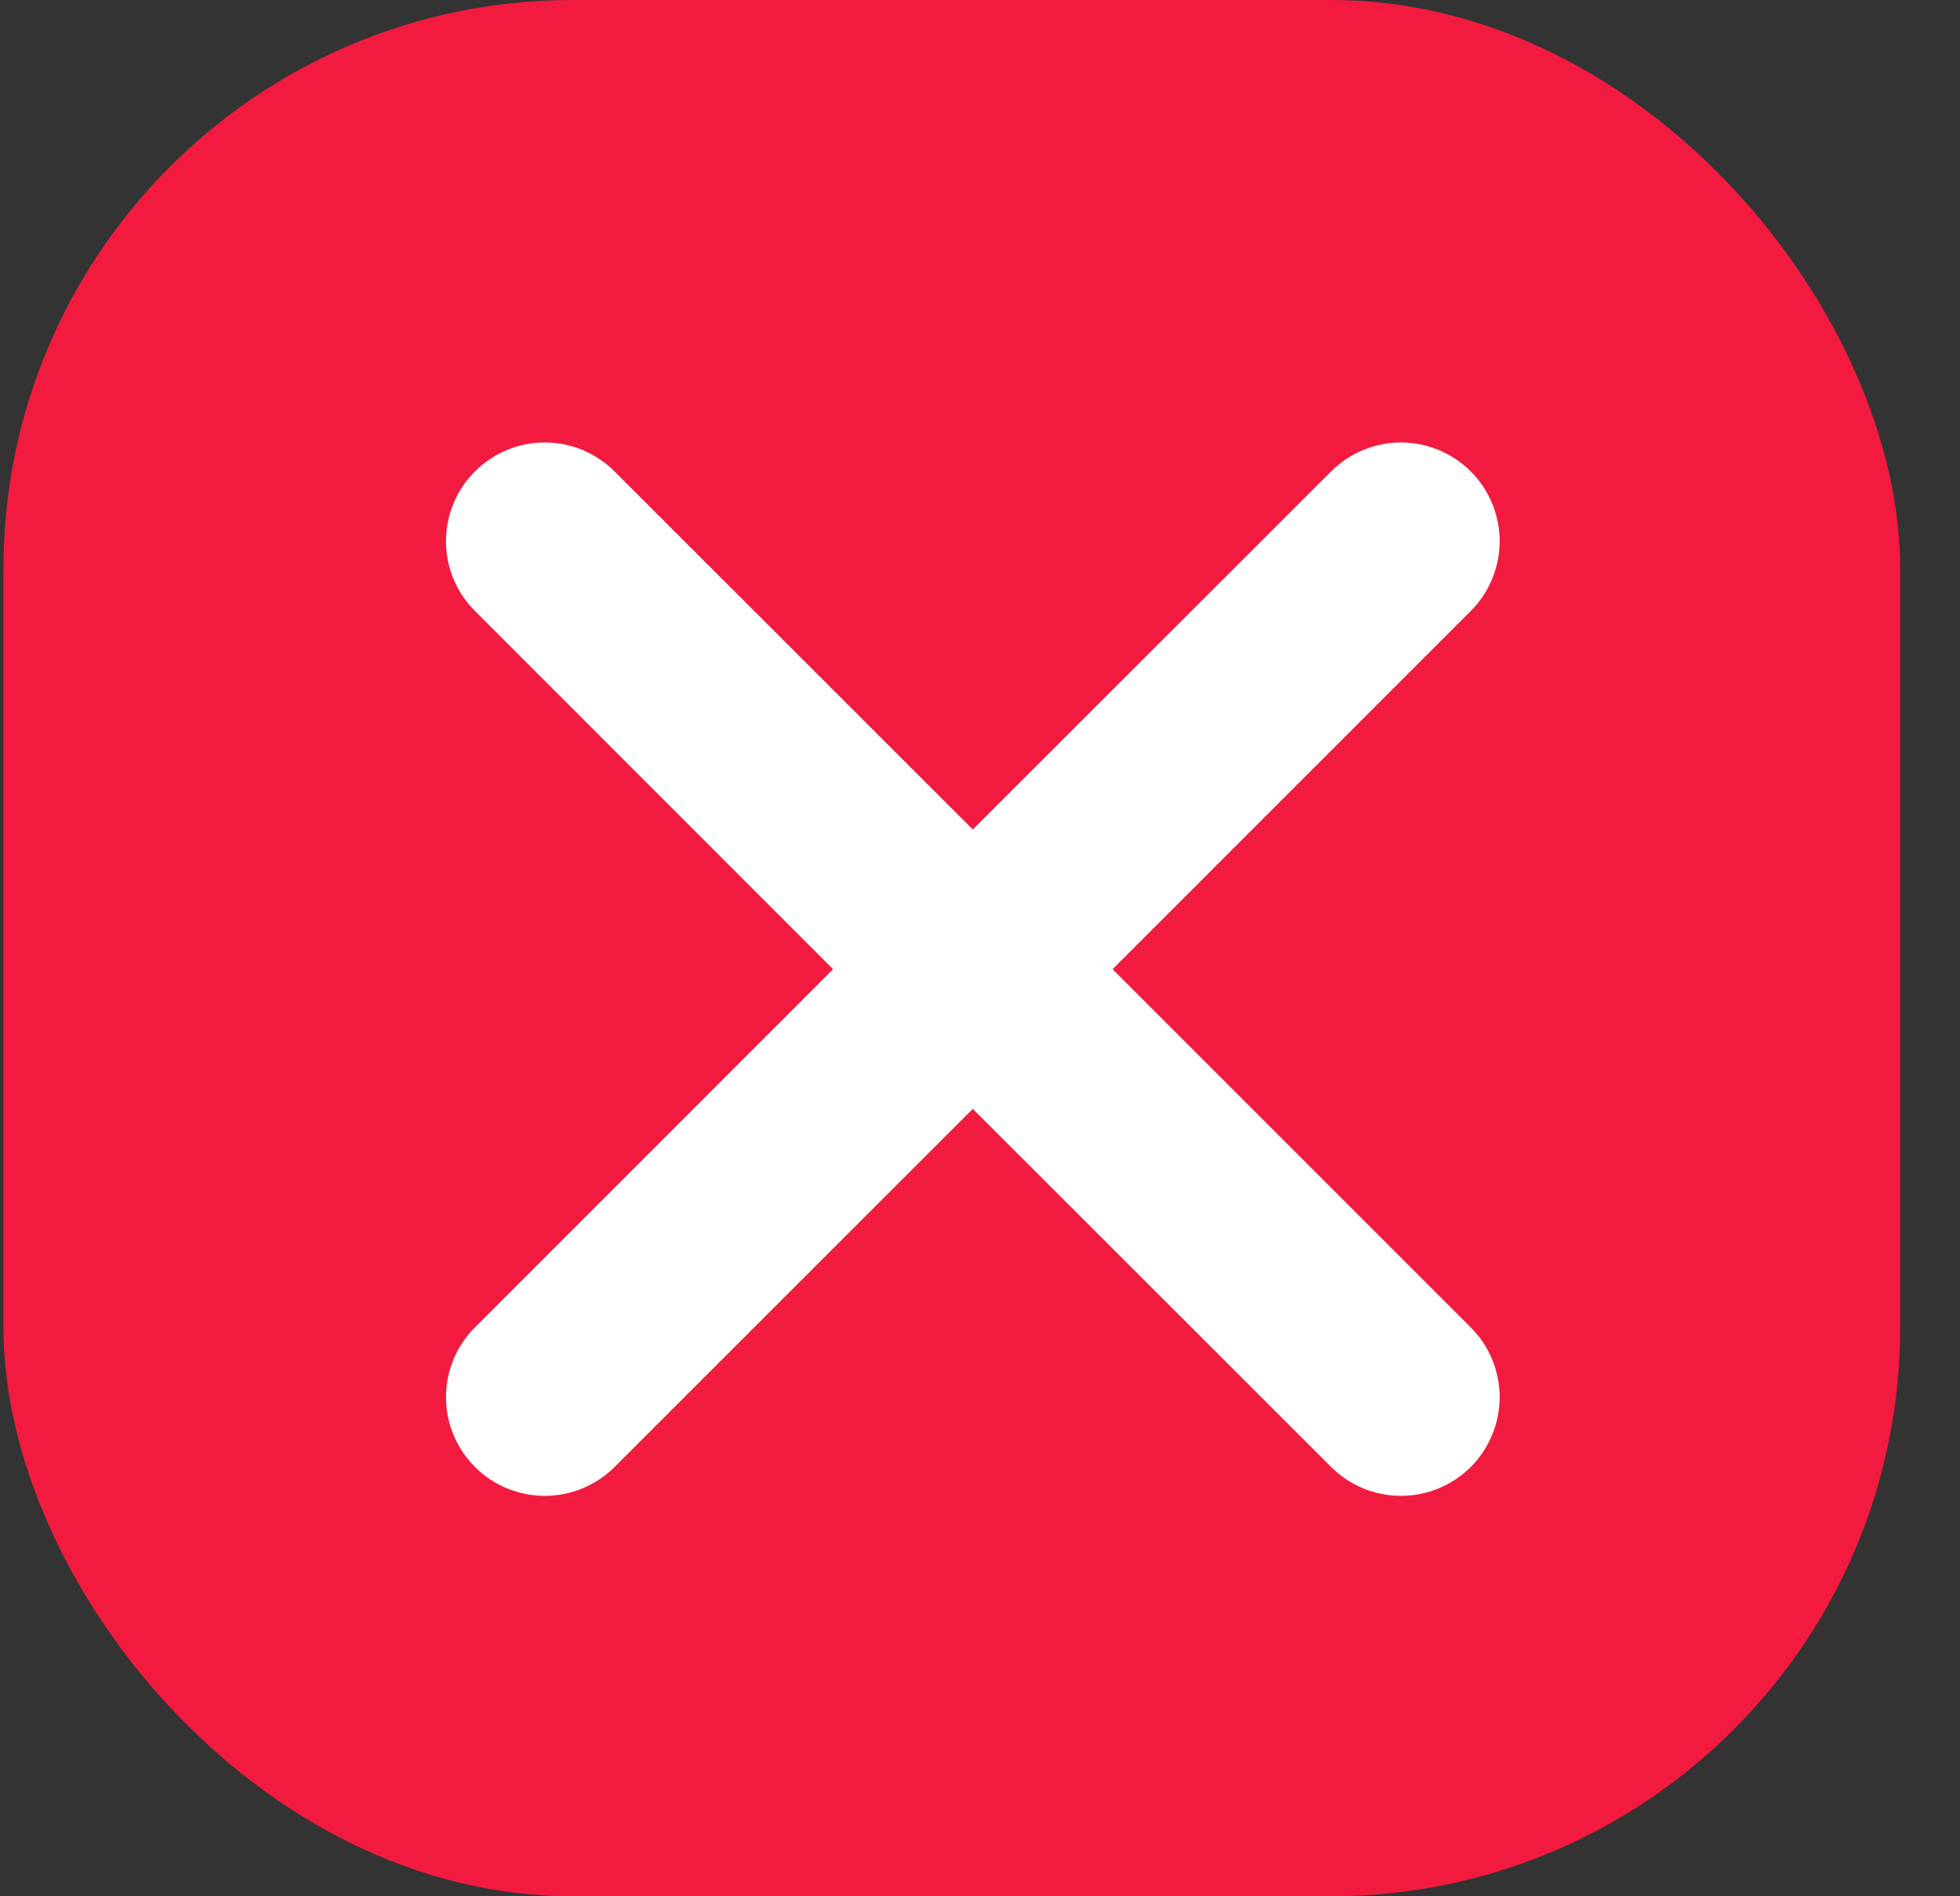
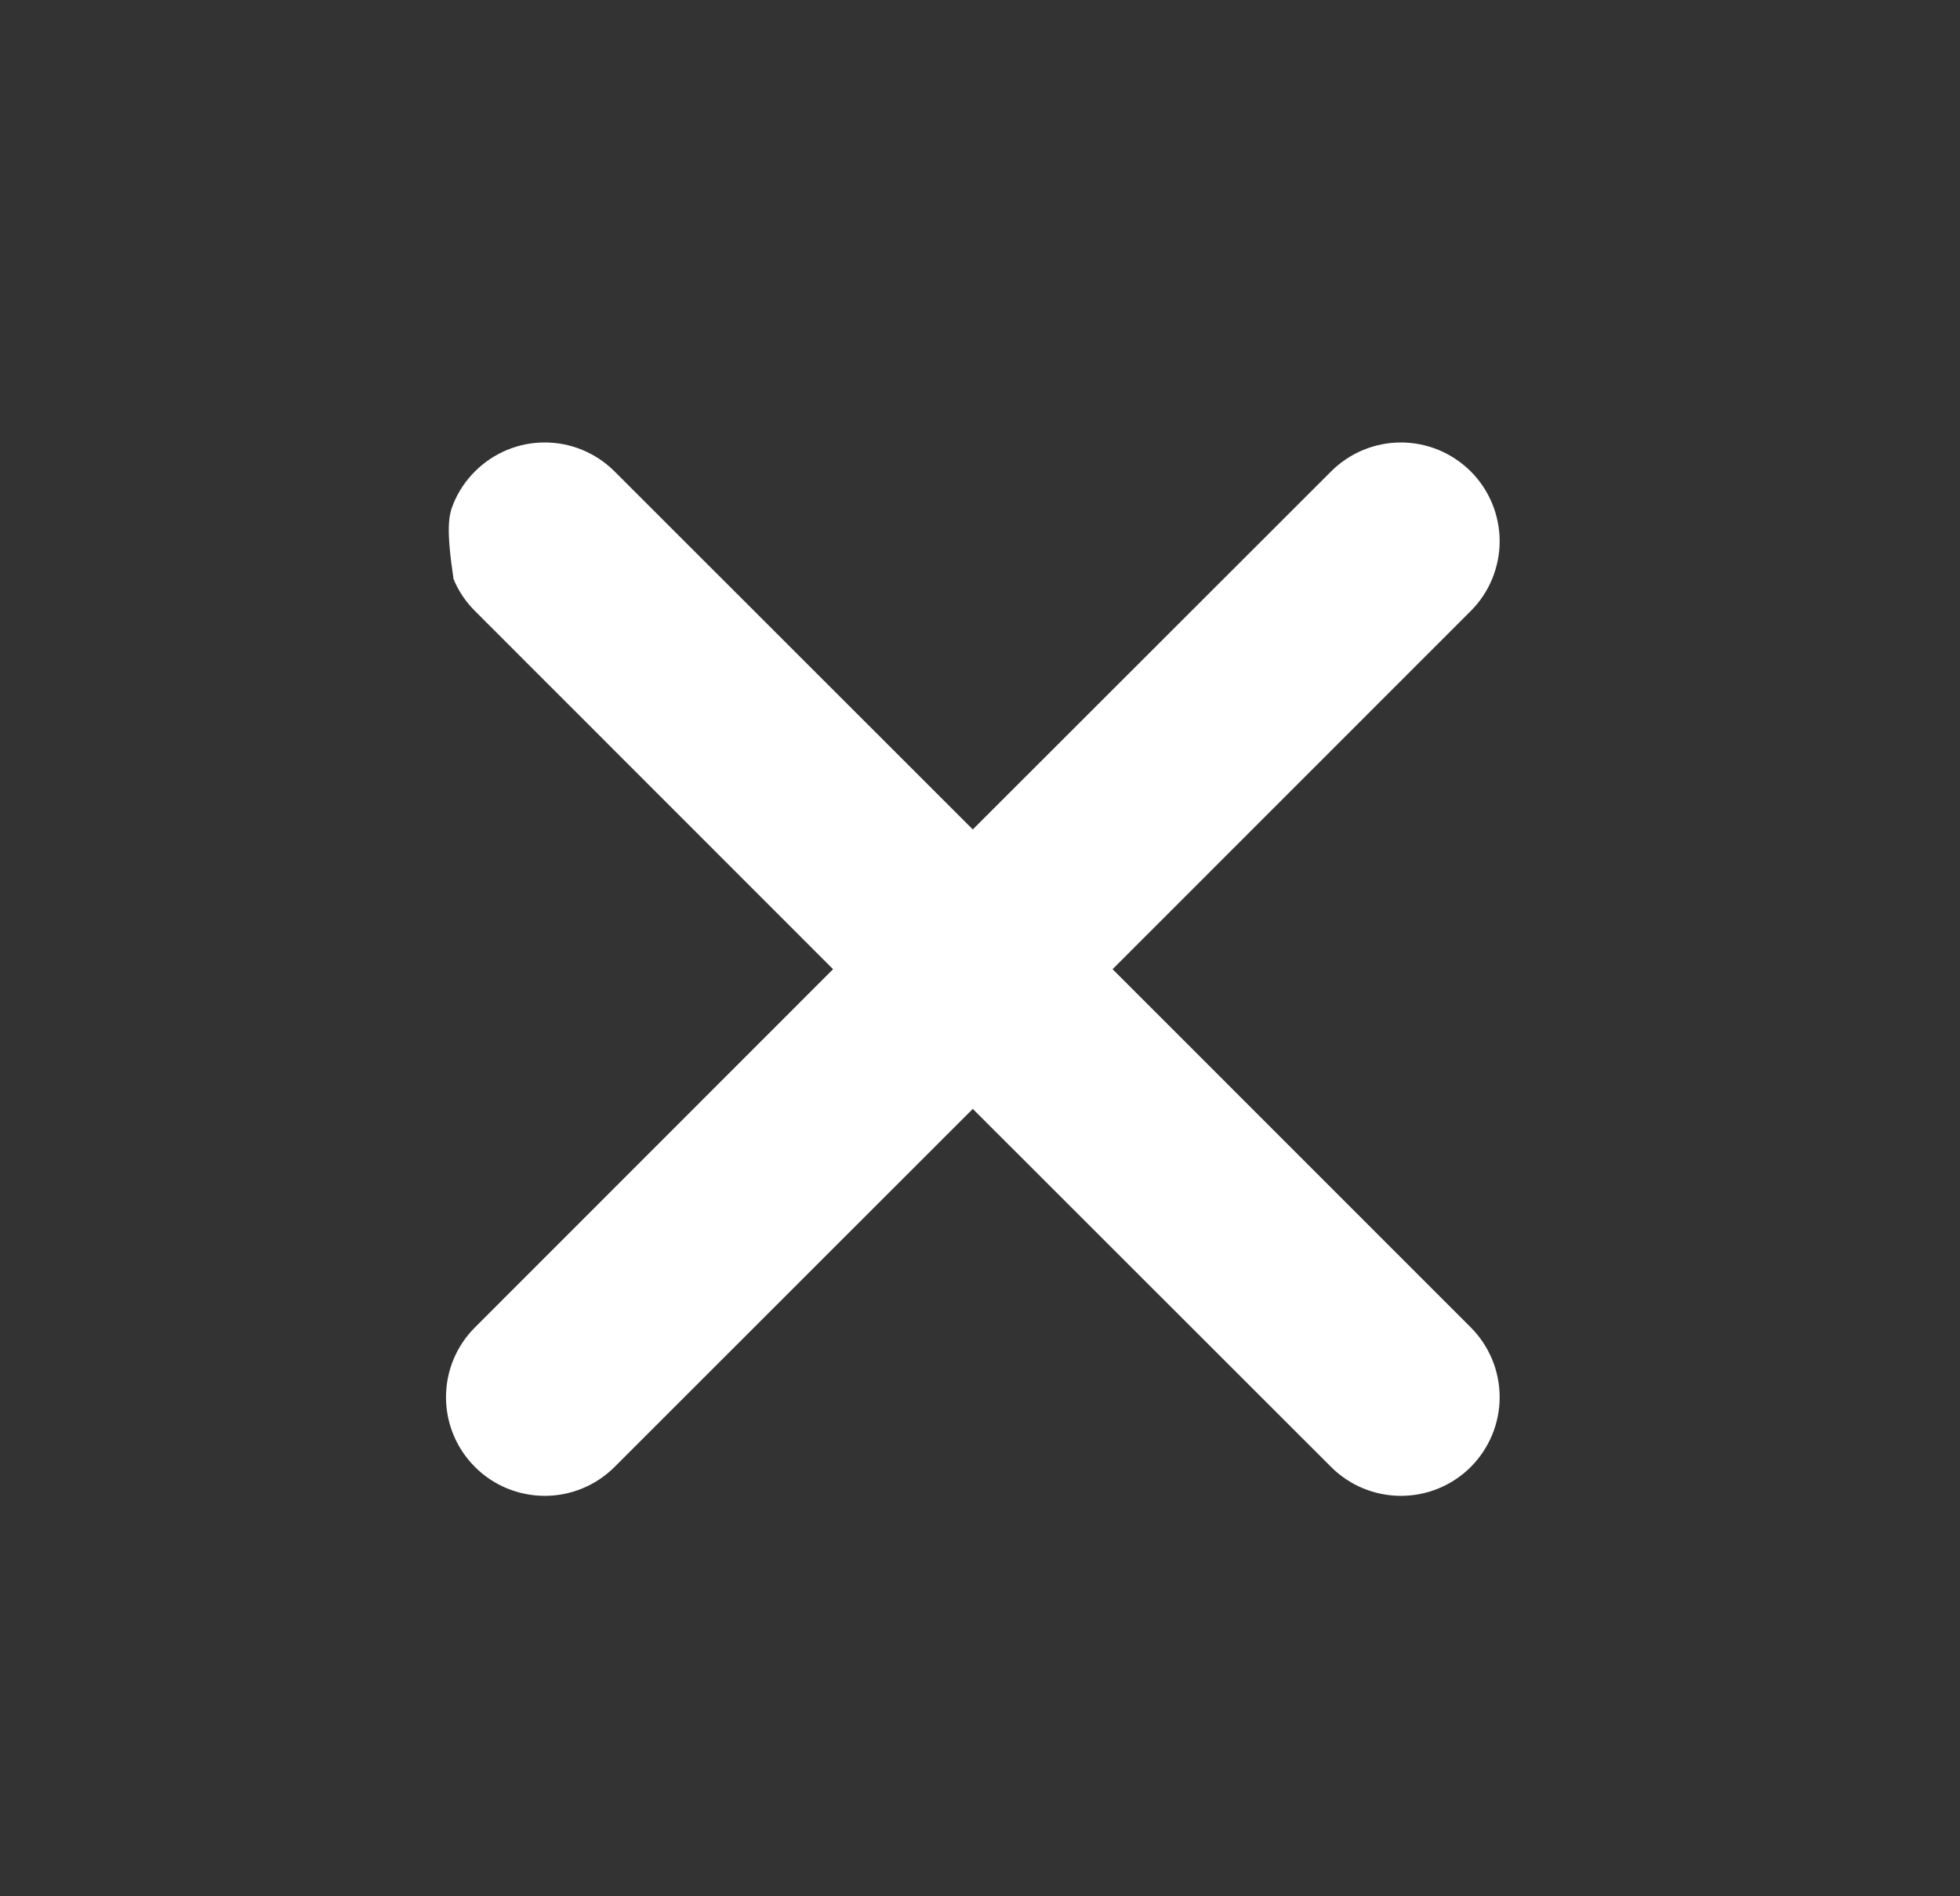
<svg xmlns="http://www.w3.org/2000/svg" width="31" height="30" viewBox="0 0 31 30" fill="none">
  <rect x="0" y="0" width="31" height="30" fill="#333333" stroke="none" />
-   <rect x="0.054" width="30" height="30" rx="9" fill="#F21B3F" />
-   <path d="M7.512 7.458C7.656 7.313 7.829 7.198 8.018 7.119C8.207 7.04 8.411 7 8.616 7C8.821 7 9.024 7.04 9.213 7.119C9.403 7.198 9.575 7.313 9.72 7.458L15.386 13.122L21.053 7.458C21.198 7.313 21.37 7.198 21.56 7.119C21.749 7.041 21.952 7 22.157 7C22.362 7 22.566 7.041 22.755 7.119C22.944 7.198 23.116 7.313 23.262 7.458C23.407 7.603 23.522 7.775 23.6 7.964C23.678 8.154 23.719 8.357 23.719 8.562C23.719 8.767 23.678 8.97 23.6 9.16C23.522 9.349 23.407 9.521 23.262 9.666L17.597 15.333L23.262 21C23.554 21.292 23.719 21.689 23.719 22.104C23.719 22.518 23.554 22.915 23.262 23.208C22.969 23.501 22.572 23.665 22.157 23.665C21.743 23.665 21.346 23.501 21.053 23.208L15.386 17.543L9.72 23.208C9.427 23.501 9.03 23.665 8.616 23.665C8.202 23.665 7.804 23.501 7.512 23.208C7.219 22.915 7.054 22.518 7.054 22.104C7.054 21.689 7.219 21.292 7.512 21L13.176 15.333L7.512 9.666C7.366 9.521 7.251 9.349 7.173 9.16C7.094 8.97 7.054 8.767 7.054 8.562C7.054 8.357 7.094 8.154 7.173 7.964C7.251 7.775 7.366 7.603 7.512 7.458Z" fill="white" />
+   <path d="M7.512 7.458C7.656 7.313 7.829 7.198 8.018 7.119C8.207 7.04 8.411 7 8.616 7C8.821 7 9.024 7.04 9.213 7.119C9.403 7.198 9.575 7.313 9.72 7.458L15.386 13.122L21.053 7.458C21.198 7.313 21.37 7.198 21.56 7.119C21.749 7.041 21.952 7 22.157 7C22.362 7 22.566 7.041 22.755 7.119C22.944 7.198 23.116 7.313 23.262 7.458C23.407 7.603 23.522 7.775 23.6 7.964C23.678 8.154 23.719 8.357 23.719 8.562C23.719 8.767 23.678 8.97 23.6 9.16C23.522 9.349 23.407 9.521 23.262 9.666L17.597 15.333L23.262 21C23.554 21.292 23.719 21.689 23.719 22.104C23.719 22.518 23.554 22.915 23.262 23.208C22.969 23.501 22.572 23.665 22.157 23.665C21.743 23.665 21.346 23.501 21.053 23.208L15.386 17.543L9.72 23.208C9.427 23.501 9.03 23.665 8.616 23.665C8.202 23.665 7.804 23.501 7.512 23.208C7.219 22.915 7.054 22.518 7.054 22.104C7.054 21.689 7.219 21.292 7.512 21L13.176 15.333L7.512 9.666C7.366 9.521 7.251 9.349 7.173 9.16C7.054 8.357 7.094 8.154 7.173 7.964C7.251 7.775 7.366 7.603 7.512 7.458Z" fill="white" />
</svg>